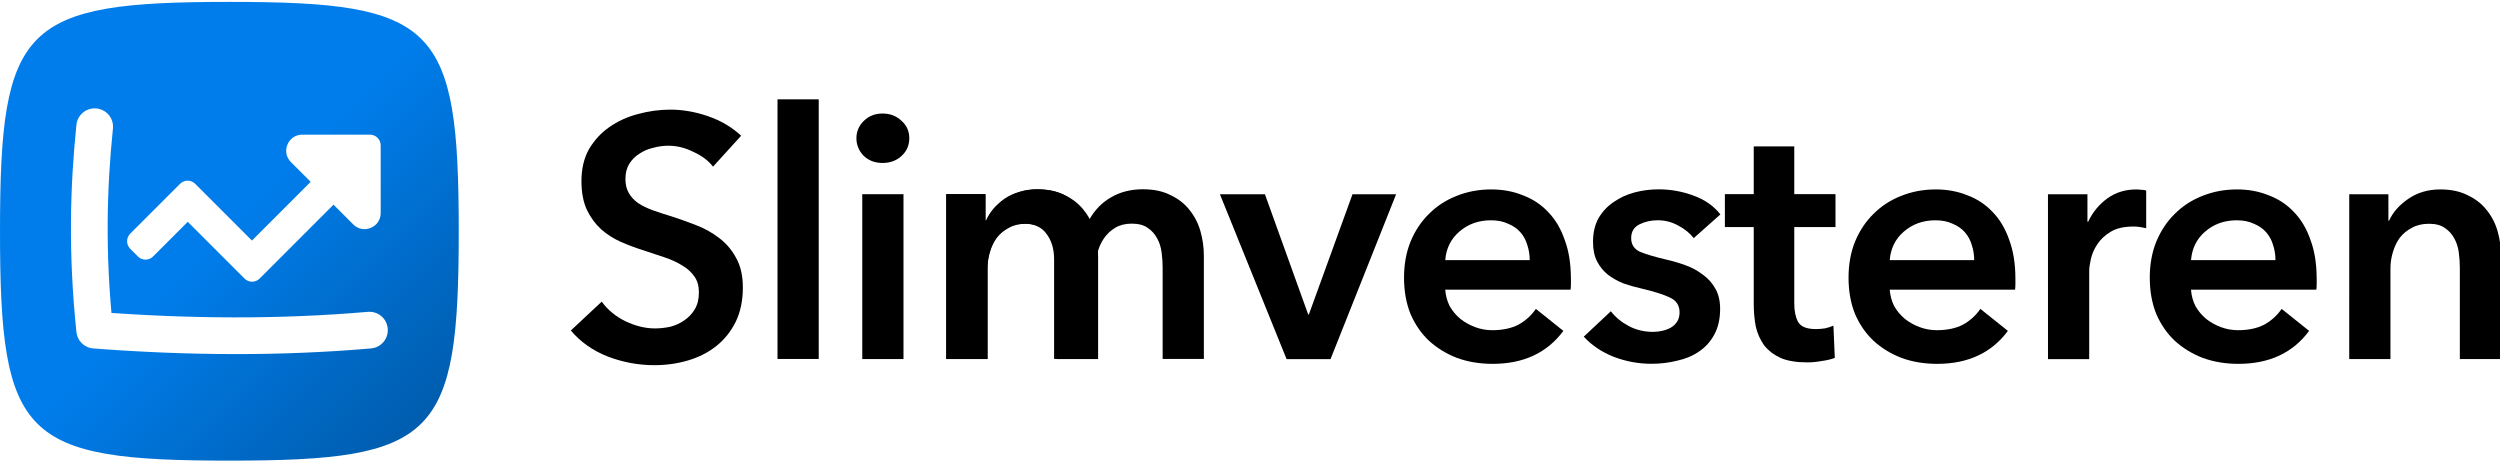
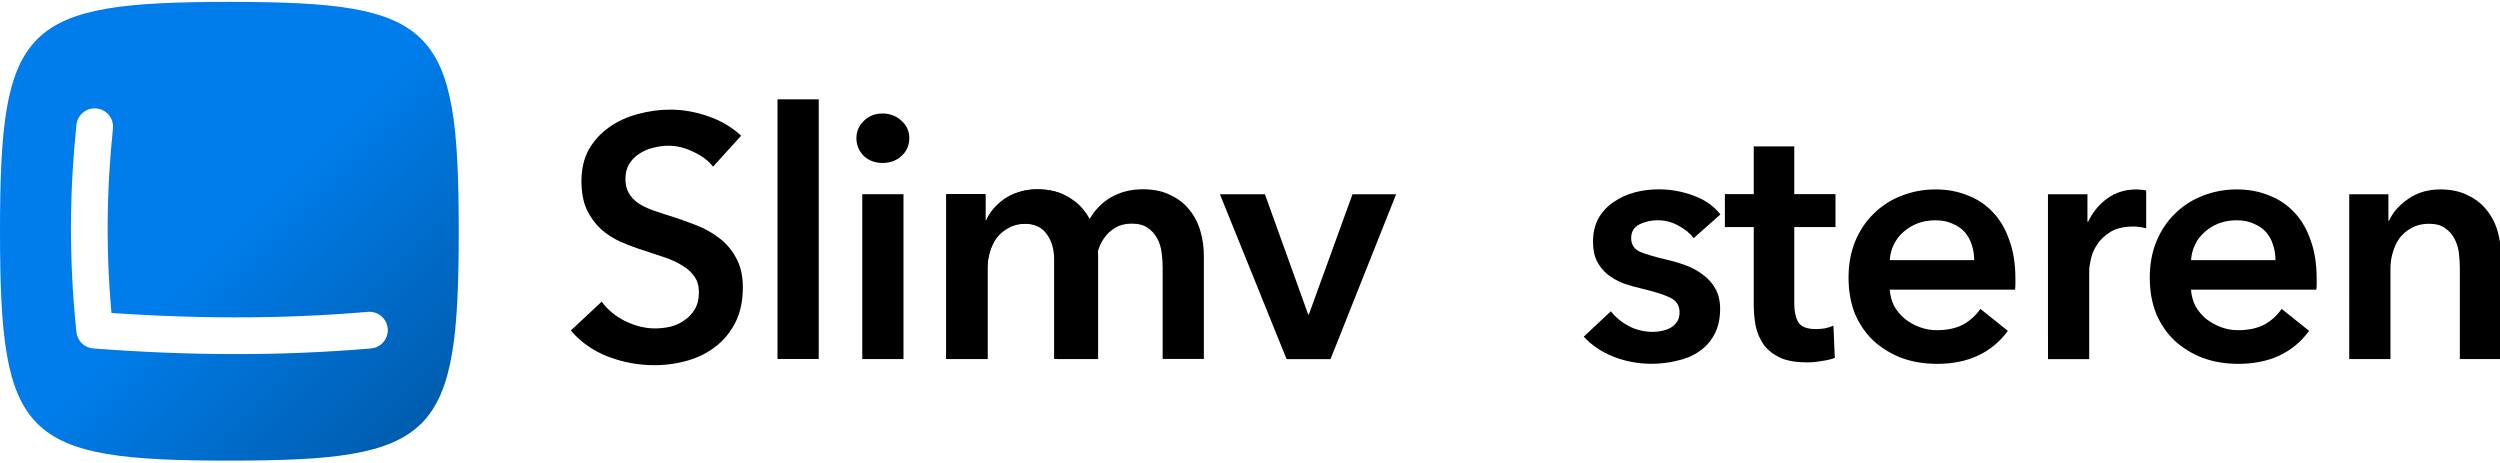
<svg xmlns="http://www.w3.org/2000/svg" width="52.917mm" height="9.79mm" version="1.1" viewBox="0 0 52.917 9.79">
  <defs>
    <linearGradient id="linearGradient870" x1="62.917" x2="52.917" y1="133.17" y2="123.17" gradientTransform="matrix(.485 0 0 .485 -20.835 -54.901)" gradientUnits="userSpaceOnUse">
      <stop stop-color="#0057a3" offset="0" />
      <stop stop-color="#007deb" offset="1" />
    </linearGradient>
  </defs>
-   <rect width="52.917" height="9.79" fill="#fff" stroke-linecap="round" stroke-linejoin="round" stroke-width="1.432" />
  <path d="m9.71 4.895c6e-7 4.369-0.485 4.855-4.855 4.855-4.369 0-4.855-0.475-4.855-4.855 0-4.369 0.485-4.855 4.855-4.855 4.369 0 4.855 0.485 4.855 4.855z" fill="url(#linearGradient870)" stroke-linecap="square" stroke-width=".486" />
-   <path d="m2.919 5.429c0.089 0.089 0.232 0.089 0.321 0l0.734-0.734 1.201 1.201c0.089 0.089 0.232 0.089 0.321 0l1.563-1.564 0.418 0.418c0.214 0.214 0.581 0.063 0.581-0.241v-1.432c0-0.125-0.102-0.227-0.227-0.227h-1.432c-0.303 0-0.455 0.367-0.241 0.581l0.418 0.418-1.243 1.243-1.201-1.201c-0.089-0.089-0.232-0.089-0.321 0l-1.054 1.054c-0.089 0.089-0.089 0.232 0 0.321z" fill="#fff" stroke-width=".144" />
  <path d="m2.004 2.682c-0.131 1.276-0.171 2.664 0 4.306 1.991 0.152 3.917 0.164 5.816 0" fill="none" stroke="#fff" stroke-linecap="round" stroke-linejoin="round" stroke-width=".777" />
  <g transform="matrix(.584 0 0 .584 -27.502 -66.529)" stroke-linecap="round" stroke-linejoin="round" stroke-width="1.432">
    <path d="m72.936 119.96q-0.249-0.324-0.71-0.535-0.448-0.224-0.909-0.224-0.274 0-0.548 0.075-0.274 0.062-0.498 0.212-0.224 0.137-0.373 0.373-0.137 0.224-0.137 0.548 0 0.299 0.124 0.51 0.124 0.212 0.336 0.361 0.224 0.149 0.535 0.261 0.311 0.112 0.685 0.224 0.423 0.137 0.871 0.311 0.461 0.174 0.834 0.461 0.386 0.286 0.622 0.722 0.249 0.436 0.249 1.083 0 0.71-0.261 1.245-0.261 0.523-0.697 0.871t-1.021 0.523q-0.585 0.174-1.232 0.174-0.859 0-1.68-0.311-0.822-0.324-1.344-0.946l1.12-1.046q0.324 0.448 0.859 0.71 0.548 0.261 1.071 0.261 0.274 0 0.56-0.062 0.286-0.075 0.51-0.236 0.236-0.162 0.373-0.398 0.149-0.249 0.149-0.61 0-0.349-0.162-0.573-0.162-0.237-0.436-0.398-0.274-0.174-0.647-0.299-0.373-0.124-0.784-0.261-0.398-0.124-0.797-0.299-0.398-0.174-0.722-0.461-0.311-0.286-0.51-0.697-0.199-0.423-0.199-1.046 0-0.672 0.274-1.158 0.286-0.485 0.734-0.797 0.461-0.324 1.033-0.473 0.585-0.162 1.183-0.162 0.672 0 1.357 0.236 0.697 0.237 1.207 0.71z" />
    <path d="m75.273 117.52h1.494v9.41h-1.494z" />
    <path d="m78.133 118.93q0-0.361 0.261-0.622 0.274-0.274 0.685-0.274t0.685 0.261q0.286 0.249 0.286 0.635 0 0.386-0.286 0.647-0.274 0.249-0.685 0.249t-0.685-0.261q-0.261-0.274-0.261-0.635zm0.212 2.029h1.494v5.975h-1.494z" />
    <path d="m88.523 120.78q0.585 0 0.996 0.212 0.423 0.199 0.685 0.535 0.274 0.336 0.398 0.772 0.124 0.436 0.124 0.896v3.734h-1.494v-3.311q0-0.261-0.037-0.548t-0.162-0.51q-0.124-0.236-0.349-0.386-0.212-0.149-0.573-0.149-0.349 0-0.597 0.149t-0.411 0.386q-0.162 0.237-0.236 0.535-0.075 0.286-0.075 0.573v3.261h-1.494v-3.61q0-0.56-0.274-0.921-0.261-0.373-0.834-0.373-0.336 0-0.585 0.149-0.249 0.137-0.411 0.361-0.149 0.224-0.236 0.523-0.075 0.286-0.075 0.585v3.286h-1.494v-5.975h1.419v0.958h0.025q0.1-0.224 0.261-0.423 0.174-0.199 0.398-0.361 0.236-0.162 0.535-0.249 0.299-0.1 0.66-0.1 0.697 0 1.158 0.311 0.461 0.311 0.71 0.822 0.299-0.548 0.797-0.834 0.498-0.299 1.17-0.299z" />
    <path d="m91.308 120.96h1.631l1.568 4.357h0.025l1.581-4.357h1.581l-2.377 5.975h-1.593z" />
-     <path d="m104.03 124.02q0 0.1 0 0.199 0 0.1-0.013 0.199h-4.543q0.025 0.324 0.162 0.597 0.149 0.261 0.386 0.461 0.236 0.187 0.535 0.299t0.622 0.112q0.56 0 0.946-0.199 0.386-0.212 0.635-0.573l0.996 0.797q-0.884 1.195-2.564 1.195-0.697 0-1.282-0.212-0.585-0.224-1.021-0.622-0.423-0.398-0.672-0.971-0.236-0.585-0.236-1.319 0-0.722 0.236-1.307 0.249-0.597 0.672-1.008 0.423-0.423 0.996-0.647 0.585-0.236 1.257-0.236 0.622 0 1.145 0.212 0.535 0.199 0.921 0.61 0.386 0.398 0.597 1.008 0.224 0.597 0.224 1.407zm-1.494-0.672q0-0.286-0.087-0.548-0.075-0.261-0.249-0.461-0.174-0.199-0.448-0.311-0.261-0.124-0.622-0.124-0.672 0-1.145 0.411-0.461 0.398-0.51 1.033z" />
    <path d="m108.48 122.55q-0.199-0.261-0.548-0.448-0.349-0.199-0.759-0.199-0.361 0-0.66 0.149t-0.299 0.498 0.324 0.498q0.336 0.137 0.971 0.286 0.336 0.075 0.672 0.199 0.349 0.124 0.622 0.336 0.286 0.199 0.461 0.51 0.174 0.299 0.174 0.734 0 0.548-0.212 0.934-0.199 0.373-0.548 0.61-0.336 0.236-0.797 0.336-0.448 0.112-0.934 0.112-0.697 0-1.357-0.249-0.66-0.261-1.095-0.734l0.983-0.921q0.249 0.324 0.647 0.535 0.398 0.212 0.884 0.212 0.162 0 0.324-0.037 0.174-0.037 0.311-0.112 0.149-0.087 0.237-0.224 0.087-0.137 0.087-0.336 0-0.373-0.349-0.535-0.336-0.162-1.021-0.324-0.336-0.075-0.66-0.187-0.311-0.124-0.56-0.311-0.249-0.199-0.398-0.485-0.149-0.286-0.149-0.71 0-0.498 0.199-0.859 0.212-0.361 0.548-0.585 0.336-0.236 0.759-0.349 0.423-0.112 0.871-0.112 0.647 0 1.257 0.224 0.622 0.224 0.983 0.685z" />
    <path d="m109.61 122.15v-1.195h1.046v-1.73h1.469v1.73h1.494v1.195h-1.494v2.776q0 0.398 0.137 0.66 0.149 0.261 0.647 0.261 0.149 0 0.324-0.025 0.174-0.037 0.311-0.1l0.05 1.17q-0.199 0.075-0.473 0.112-0.274 0.05-0.523 0.05-0.597 0-0.971-0.162-0.373-0.174-0.597-0.461-0.212-0.299-0.299-0.672-0.075-0.386-0.075-0.822v-2.788z" />
    <path d="m120.14 124.02q0 0.1 0 0.199 0 0.1-0.012 0.199h-4.543q0.025 0.324 0.162 0.597 0.149 0.261 0.386 0.461 0.236 0.187 0.535 0.299t0.622 0.112q0.56 0 0.946-0.199 0.386-0.212 0.635-0.573l0.996 0.797q-0.884 1.195-2.564 1.195-0.697 0-1.282-0.212-0.585-0.224-1.021-0.622-0.423-0.398-0.672-0.971-0.236-0.585-0.236-1.319 0-0.722 0.236-1.307 0.249-0.597 0.672-1.008 0.423-0.423 0.996-0.647 0.585-0.236 1.257-0.236 0.622 0 1.145 0.212 0.535 0.199 0.921 0.61 0.386 0.398 0.597 1.008 0.224 0.597 0.224 1.407zm-1.494-0.672q0-0.286-0.087-0.548-0.075-0.261-0.249-0.461-0.174-0.199-0.448-0.311-0.261-0.124-0.622-0.124-0.672 0-1.145 0.411-0.461 0.398-0.51 1.033z" />
    <path d="m121.32 120.96h1.431v0.996h0.025q0.249-0.523 0.697-0.846 0.448-0.324 1.046-0.324 0.087 0 0.187 0.013 0.1 0 0.174 0.025v1.369q-0.149-0.037-0.261-0.05-0.1-0.013-0.199-0.013-0.51 0-0.822 0.187-0.311 0.187-0.485 0.448-0.174 0.261-0.236 0.535-0.062 0.274-0.062 0.436v3.199h-1.494z" />
    <path d="m131.06 124.02q0 0.1 0 0.199 0 0.1-0.013 0.199h-4.543q0.025 0.324 0.162 0.597 0.149 0.261 0.386 0.461 0.237 0.187 0.535 0.299t0.622 0.112q0.56 0 0.946-0.199 0.386-0.212 0.635-0.573l0.996 0.797q-0.884 1.195-2.564 1.195-0.697 0-1.282-0.212-0.585-0.224-1.021-0.622-0.423-0.398-0.672-0.971-0.237-0.585-0.237-1.319 0-0.722 0.237-1.307 0.249-0.597 0.672-1.008 0.423-0.423 0.996-0.647 0.585-0.236 1.257-0.236 0.622 0 1.145 0.212 0.535 0.199 0.921 0.61 0.386 0.398 0.597 1.008 0.224 0.597 0.224 1.407zm-1.494-0.672q0-0.286-0.087-0.548-0.075-0.261-0.249-0.461-0.174-0.199-0.448-0.311-0.261-0.124-0.622-0.124-0.672 0-1.145 0.411-0.461 0.398-0.51 1.033z" />
    <path d="m132.24 120.96h1.419v0.958h0.025q0.199-0.448 0.685-0.784 0.498-0.349 1.17-0.349 0.585 0 0.996 0.212 0.423 0.199 0.685 0.535 0.274 0.336 0.398 0.772 0.124 0.436 0.124 0.896v3.734h-1.494v-3.311q0-0.261-0.037-0.548t-0.162-0.51q-0.124-0.236-0.349-0.386-0.212-0.149-0.573-0.149t-0.622 0.149q-0.261 0.137-0.436 0.361-0.162 0.224-0.249 0.523-0.087 0.286-0.087 0.585v3.286h-1.494z" />
    <path d="m81.391 120.96h1.419v0.958h0.025q0.199-0.448 0.685-0.784 0.498-0.349 1.17-0.349 0.585 0 0.996 0.212 0.423 0.199 0.685 0.535 0.274 0.336 0.398 0.772 0.124 0.436 0.124 0.896v3.734h-1.494v-3.311q0-0.261-0.037-0.548t-0.162-0.51q-0.124-0.236-0.349-0.386-0.212-0.149-0.573-0.149t-0.622 0.149q-0.261 0.137-0.436 0.361-0.162 0.224-0.249 0.523-0.087 0.286-0.087 0.585v3.286h-1.494z" />
  </g>
</svg>